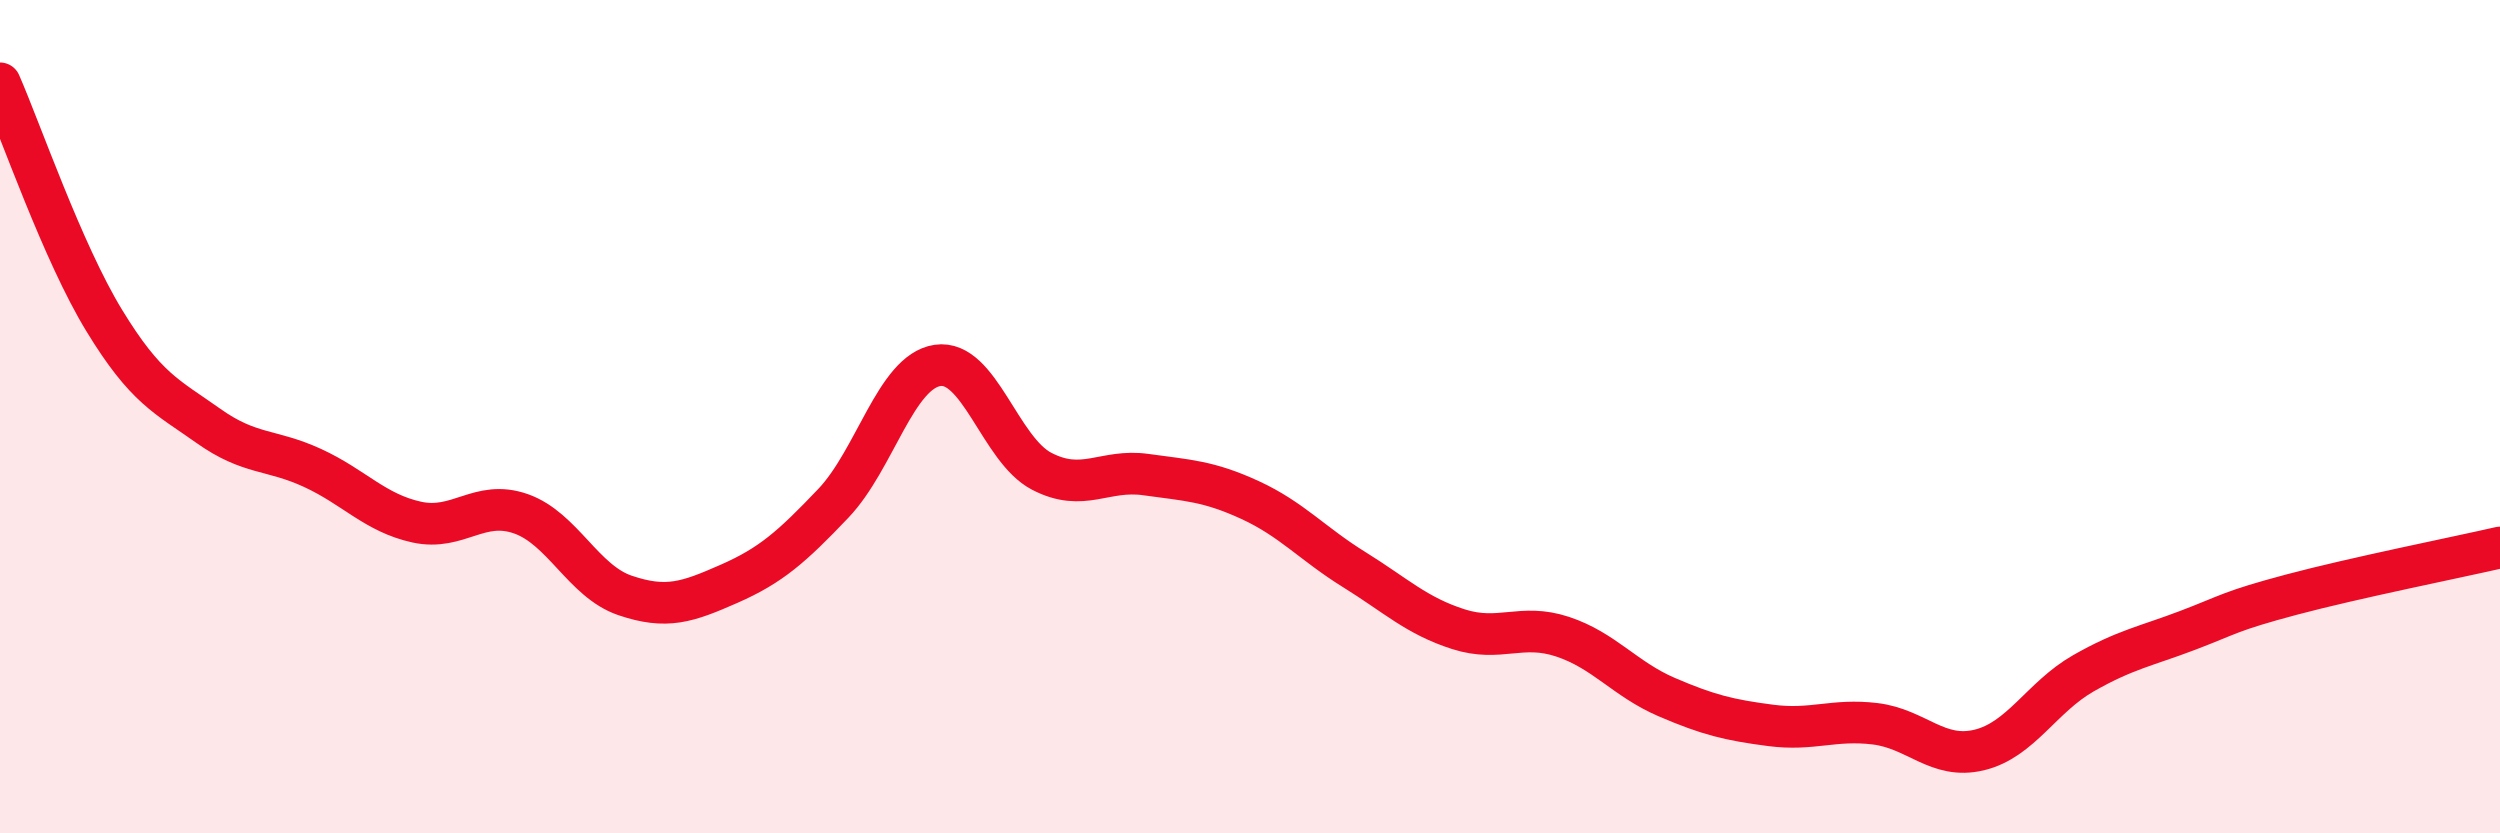
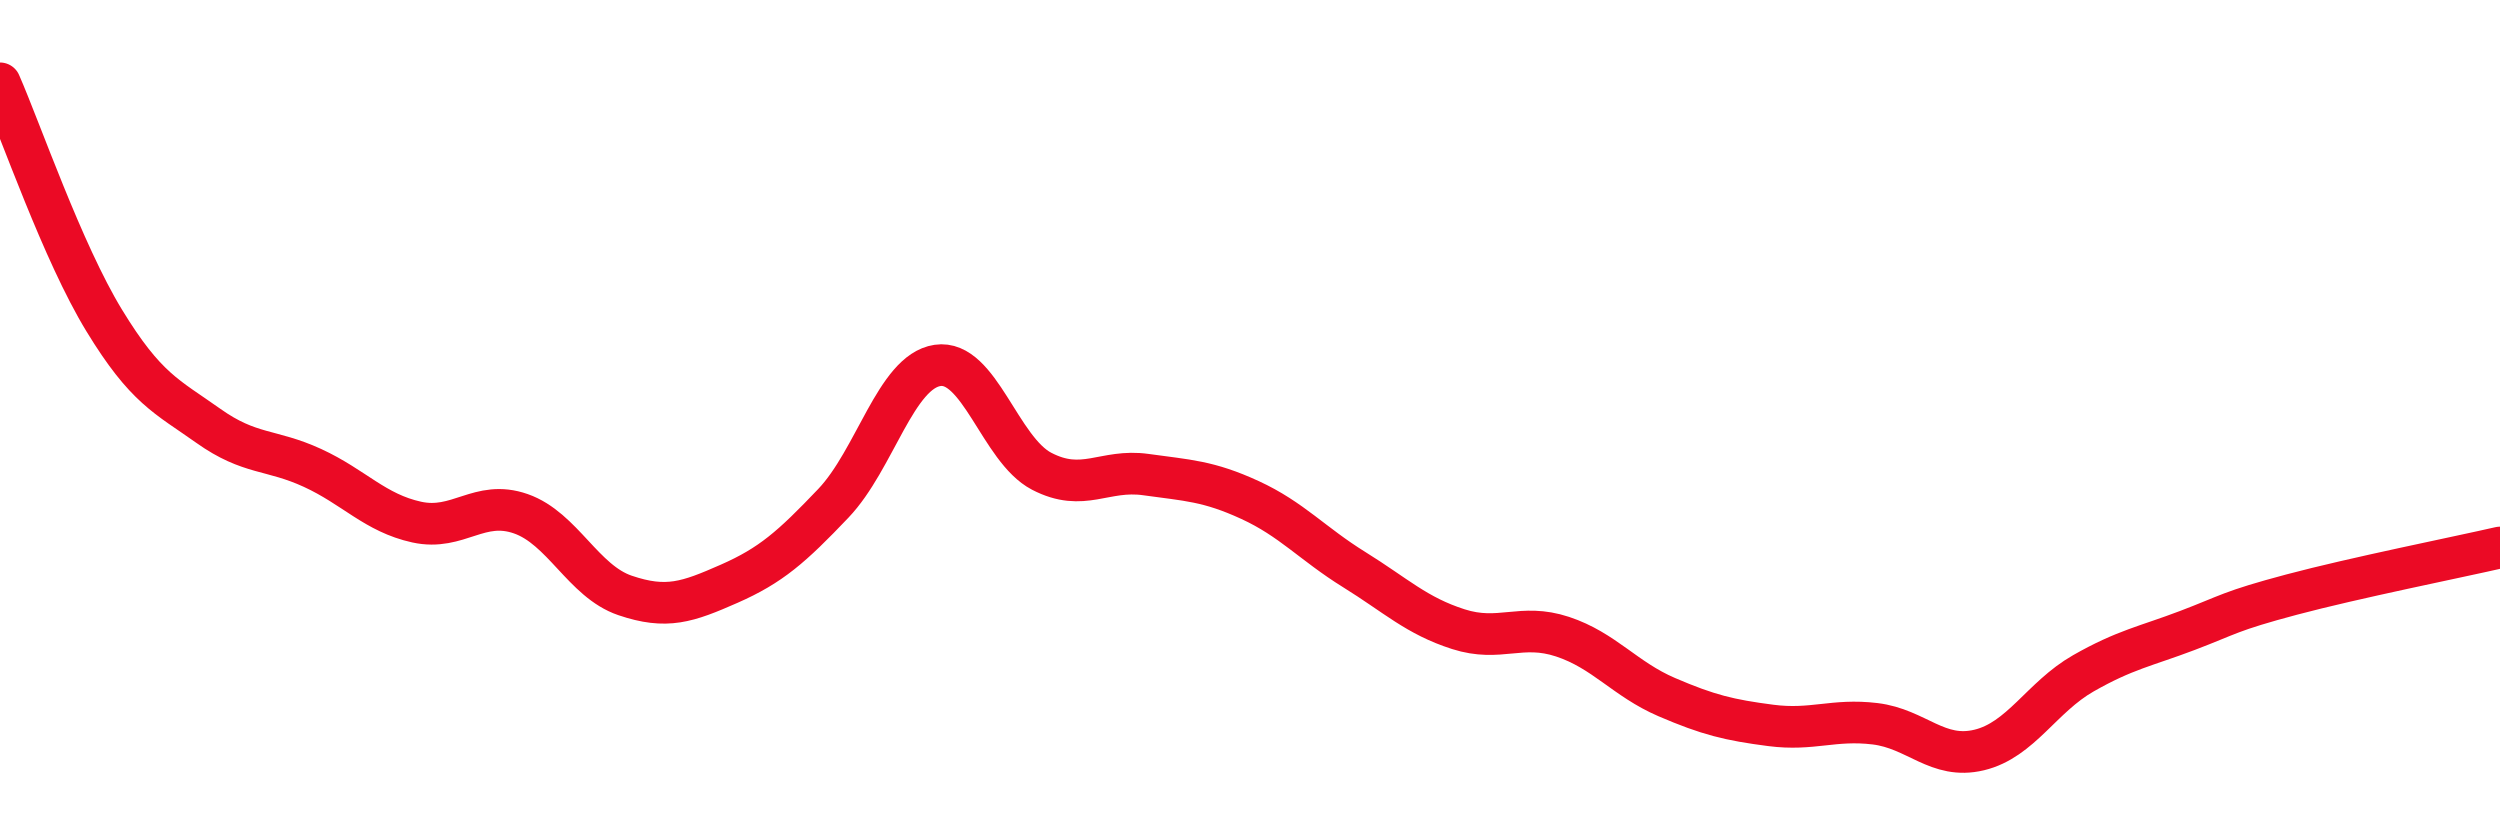
<svg xmlns="http://www.w3.org/2000/svg" width="60" height="20" viewBox="0 0 60 20">
-   <path d="M 0,2 C 0.5,3.14 1.5,6.05 2.5,7.69 C 3.5,9.33 4,9.51 5,10.22 C 6,10.93 6.5,10.77 7.5,11.23 C 8.5,11.69 9,12.31 10,12.53 C 11,12.75 11.5,11.98 12.5,12.33 C 13.5,12.68 14,13.95 15,14.29 C 16,14.63 16.5,14.45 17.5,14.01 C 18.5,13.57 19,13.13 20,12.08 C 21,11.03 21.5,8.92 22.5,8.77 C 23.5,8.62 24,10.79 25,11.31 C 26,11.83 26.5,11.25 27.5,11.39 C 28.5,11.53 29,11.54 30,12 C 31,12.46 31.5,13.05 32.5,13.67 C 33.5,14.29 34,14.78 35,15.1 C 36,15.42 36.5,14.95 37.5,15.28 C 38.5,15.61 39,16.3 40,16.73 C 41,17.16 41.5,17.28 42.5,17.41 C 43.5,17.54 44,17.25 45,17.37 C 46,17.49 46.5,18.24 47.5,18 C 48.5,17.76 49,16.73 50,16.16 C 51,15.59 51.5,15.51 52.5,15.13 C 53.5,14.75 53.5,14.67 55,14.27 C 56.5,13.87 59,13.37 60,13.14L60 20L0 20Z" fill="#EB0A25" opacity="0.1" stroke-linecap="round" stroke-linejoin="round" />
  <path d="M 0,2 C 0.5,3.14 1.5,6.05 2.5,7.69 C 3.5,9.33 4,9.51 5,10.22 C 6,10.93 6.5,10.77 7.5,11.23 C 8.5,11.69 9,12.31 10,12.53 C 11,12.75 11.5,11.98 12.5,12.33 C 13.5,12.68 14,13.95 15,14.29 C 16,14.63 16.5,14.45 17.5,14.01 C 18.5,13.57 19,13.13 20,12.08 C 21,11.03 21.5,8.92 22.5,8.77 C 23.5,8.62 24,10.79 25,11.31 C 26,11.83 26.5,11.25 27.5,11.39 C 28.5,11.53 29,11.54 30,12 C 31,12.46 31.5,13.05 32.5,13.67 C 33.5,14.29 34,14.78 35,15.1 C 36,15.42 36.5,14.95 37.5,15.28 C 38.5,15.61 39,16.3 40,16.73 C 41,17.16 41.5,17.28 42.5,17.41 C 43.5,17.54 44,17.25 45,17.37 C 46,17.49 46.5,18.24 47.5,18 C 48.5,17.76 49,16.73 50,16.16 C 51,15.59 51.5,15.51 52.5,15.13 C 53.5,14.75 53.5,14.67 55,14.27 C 56.5,13.87 59,13.37 60,13.14" stroke="#EB0A25" stroke-width="1" fill="none" stroke-linecap="round" stroke-linejoin="round" />
</svg>